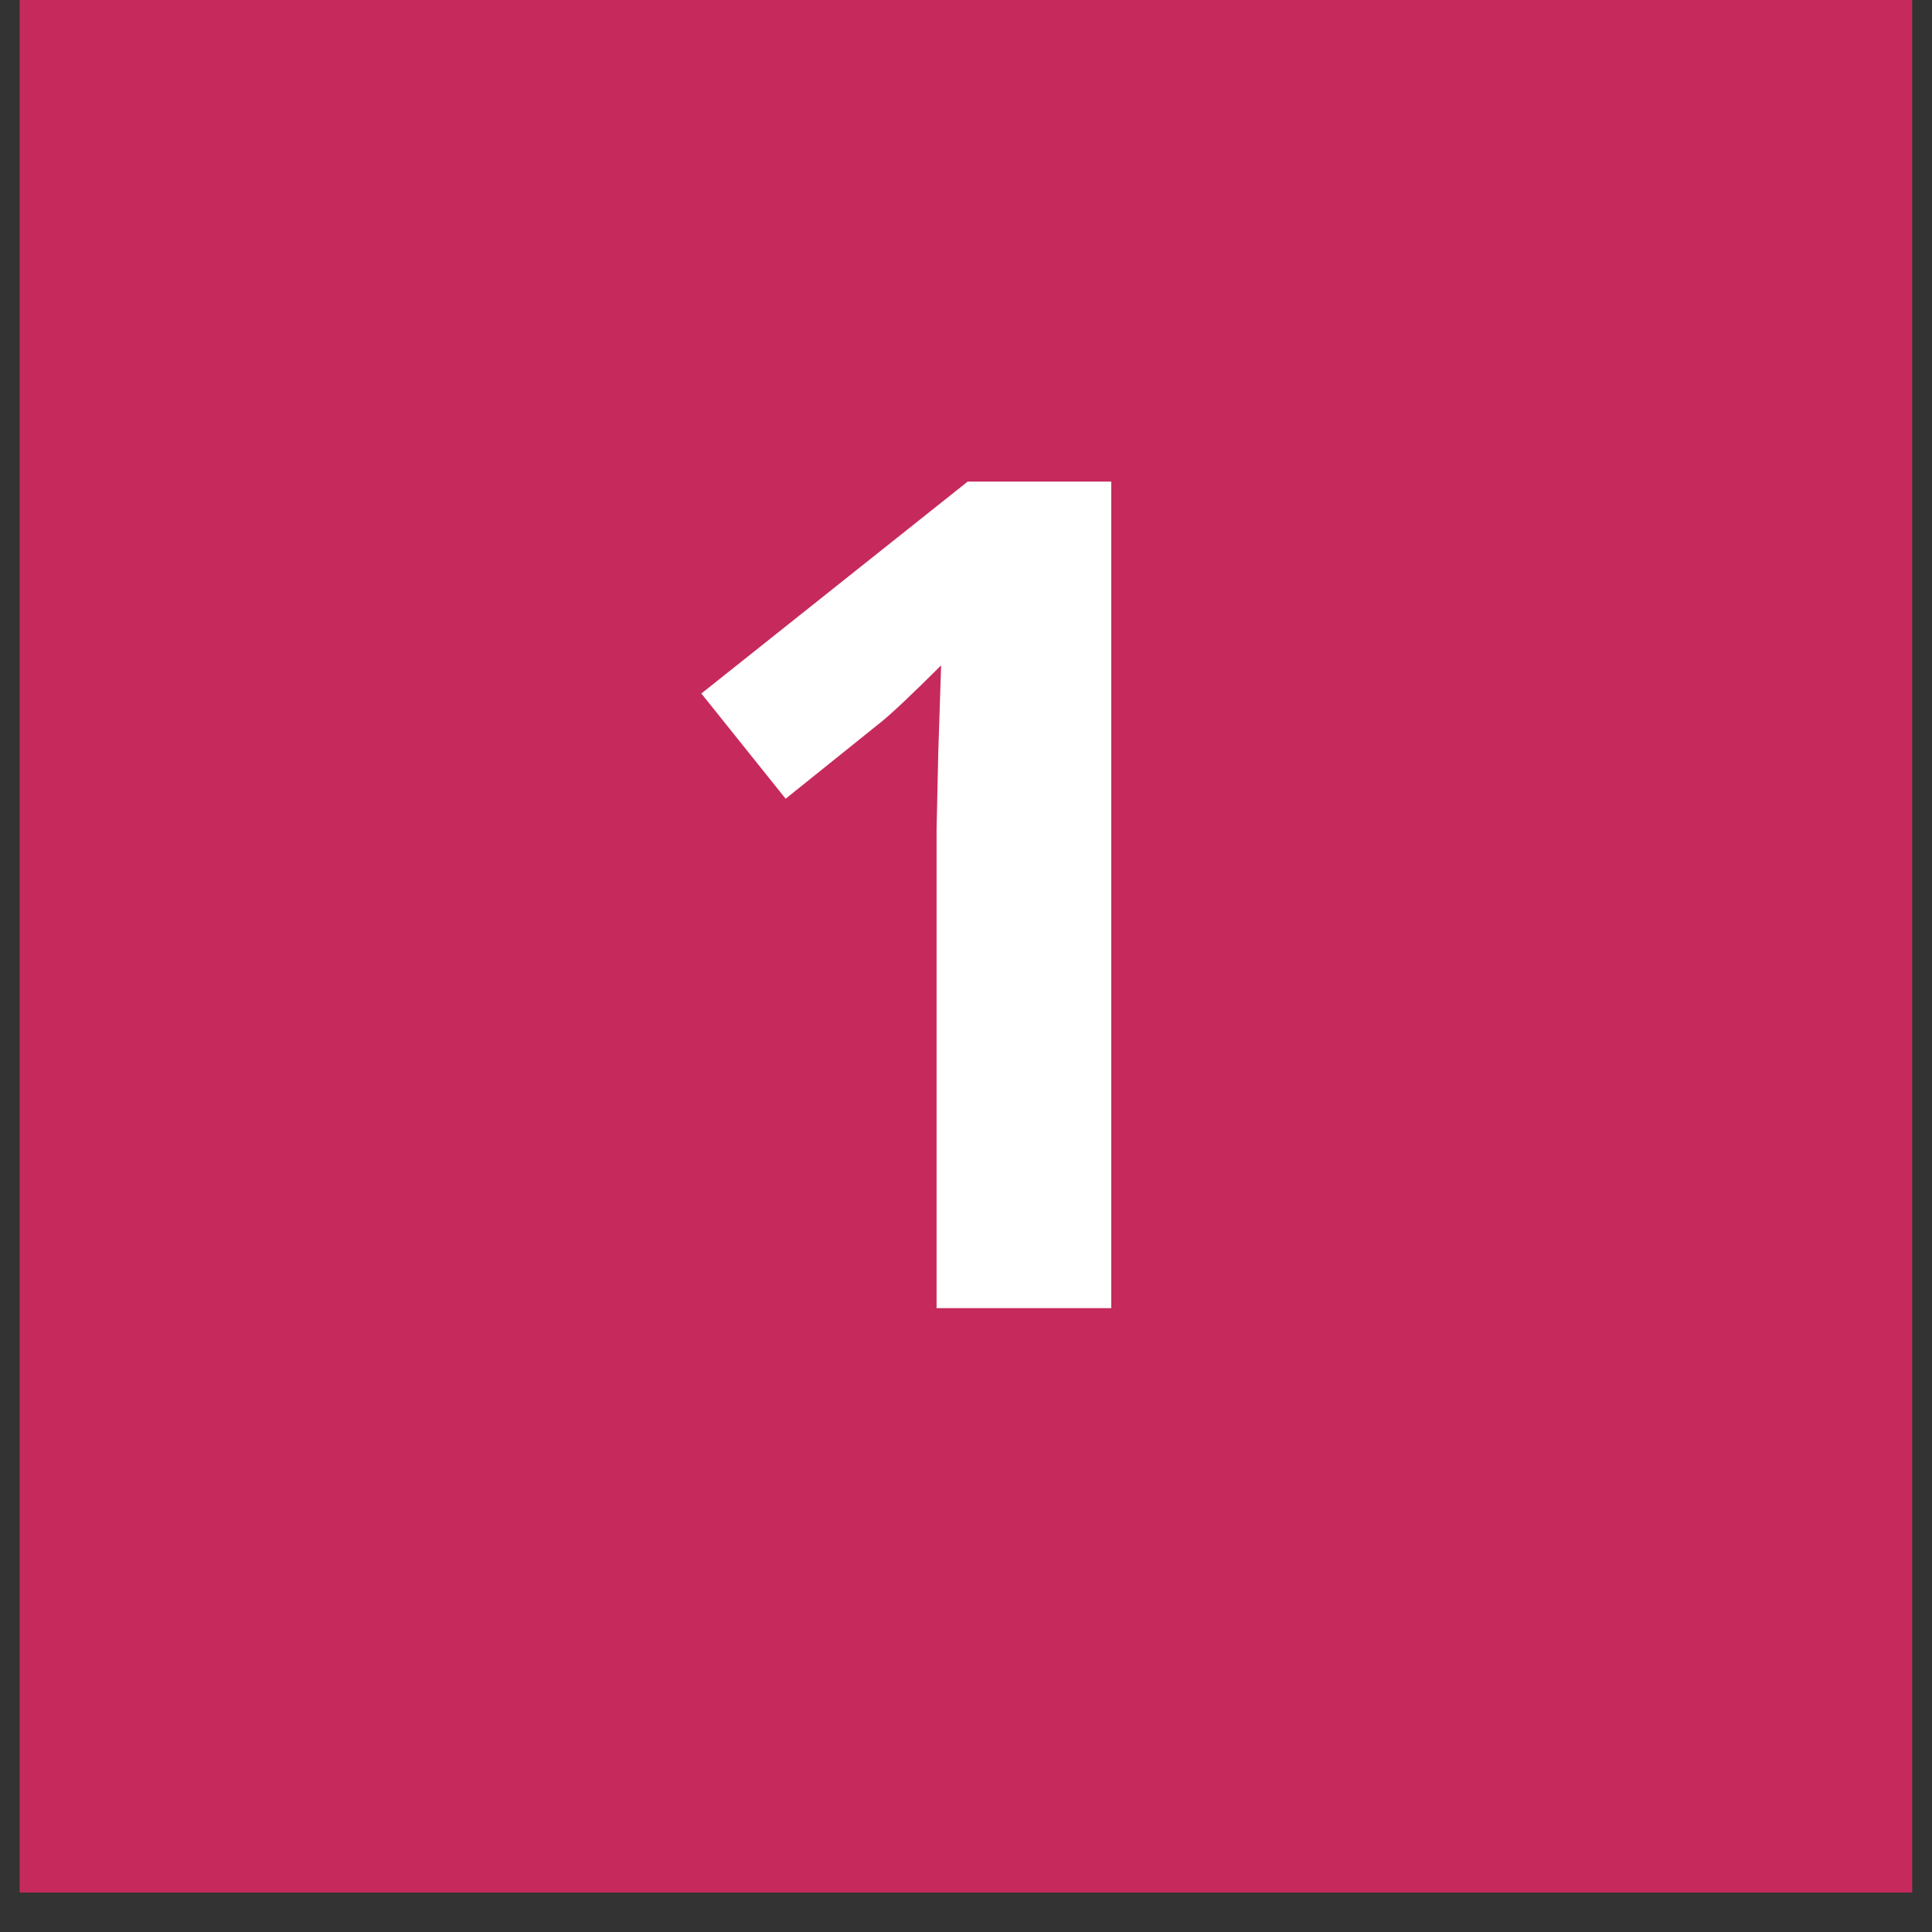
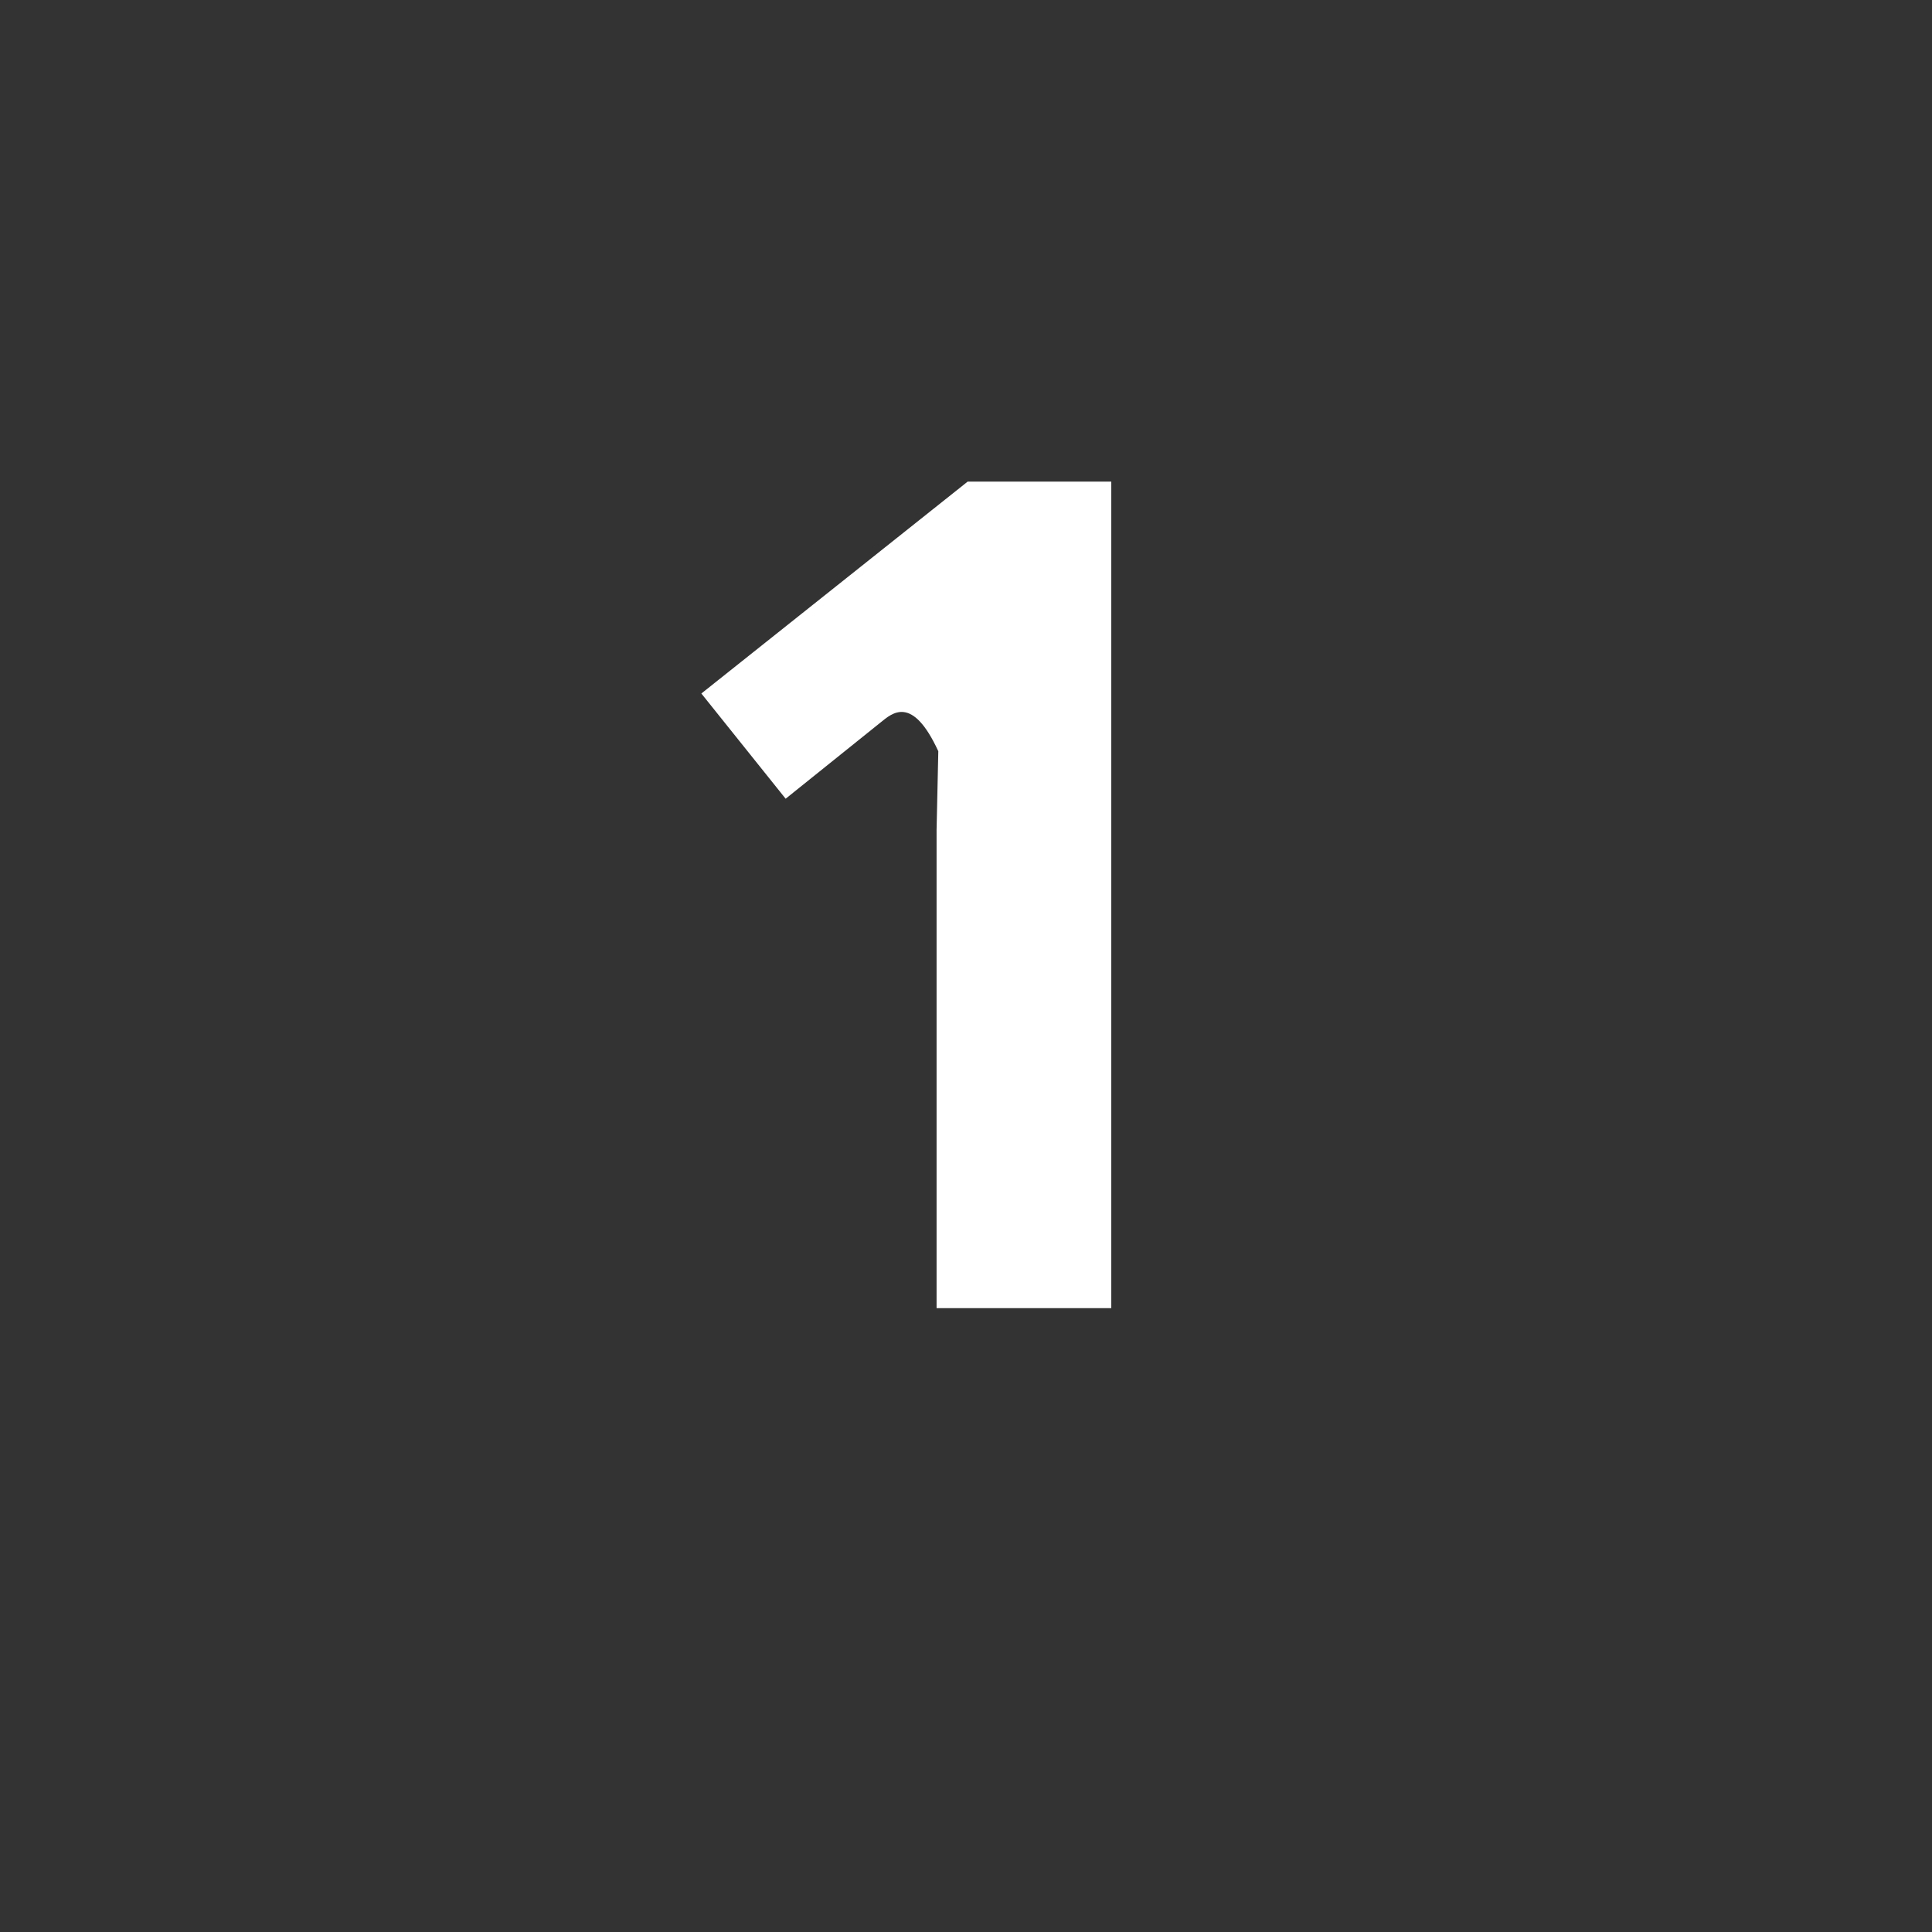
<svg xmlns="http://www.w3.org/2000/svg" width="64" zoomAndPan="magnify" viewBox="0 0 48 48" height="64" preserveAspectRatio="xMidYMid meet" version="1.0">
  <rect x="0" y="0" width="48" height="48" fill="#333333" stroke="none" />
  <defs>
    <g />
    <clipPath id="4b9d15cbf4">
      <path d="M 0.488 0 L 47.508 0 L 47.508 47.02 L 0.488 47.02 Z M 0.488 0 " clip-rule="nonzero" />
    </clipPath>
  </defs>
  <g clip-path="url(#4b9d15cbf4)">
-     <path fill="#c62a5c" d="M 0.488 0 L 47.512 0 L 47.512 47.02 L 0.488 47.02 Z M 0.488 0 " fill-opacity="1" fill-rule="nonzero" />
-   </g>
+     </g>
  <g fill="#ffffff" fill-opacity="1">
    <g transform="translate(15.726, 32.5)">
      <g>
-         <path d="M 11.883 0 L 7.543 0 L 7.543 -11.883 L 7.586 -13.836 L 7.656 -15.969 C 6.934 -15.25 6.434 -14.777 6.152 -14.551 L 3.793 -12.656 L 1.699 -15.27 L 8.316 -20.535 L 11.883 -20.535 Z M 11.883 0 " />
+         <path d="M 11.883 0 L 7.543 0 L 7.543 -11.883 L 7.586 -13.836 C 6.934 -15.25 6.434 -14.777 6.152 -14.551 L 3.793 -12.656 L 1.699 -15.27 L 8.316 -20.535 L 11.883 -20.535 Z M 11.883 0 " />
      </g>
    </g>
  </g>
</svg>